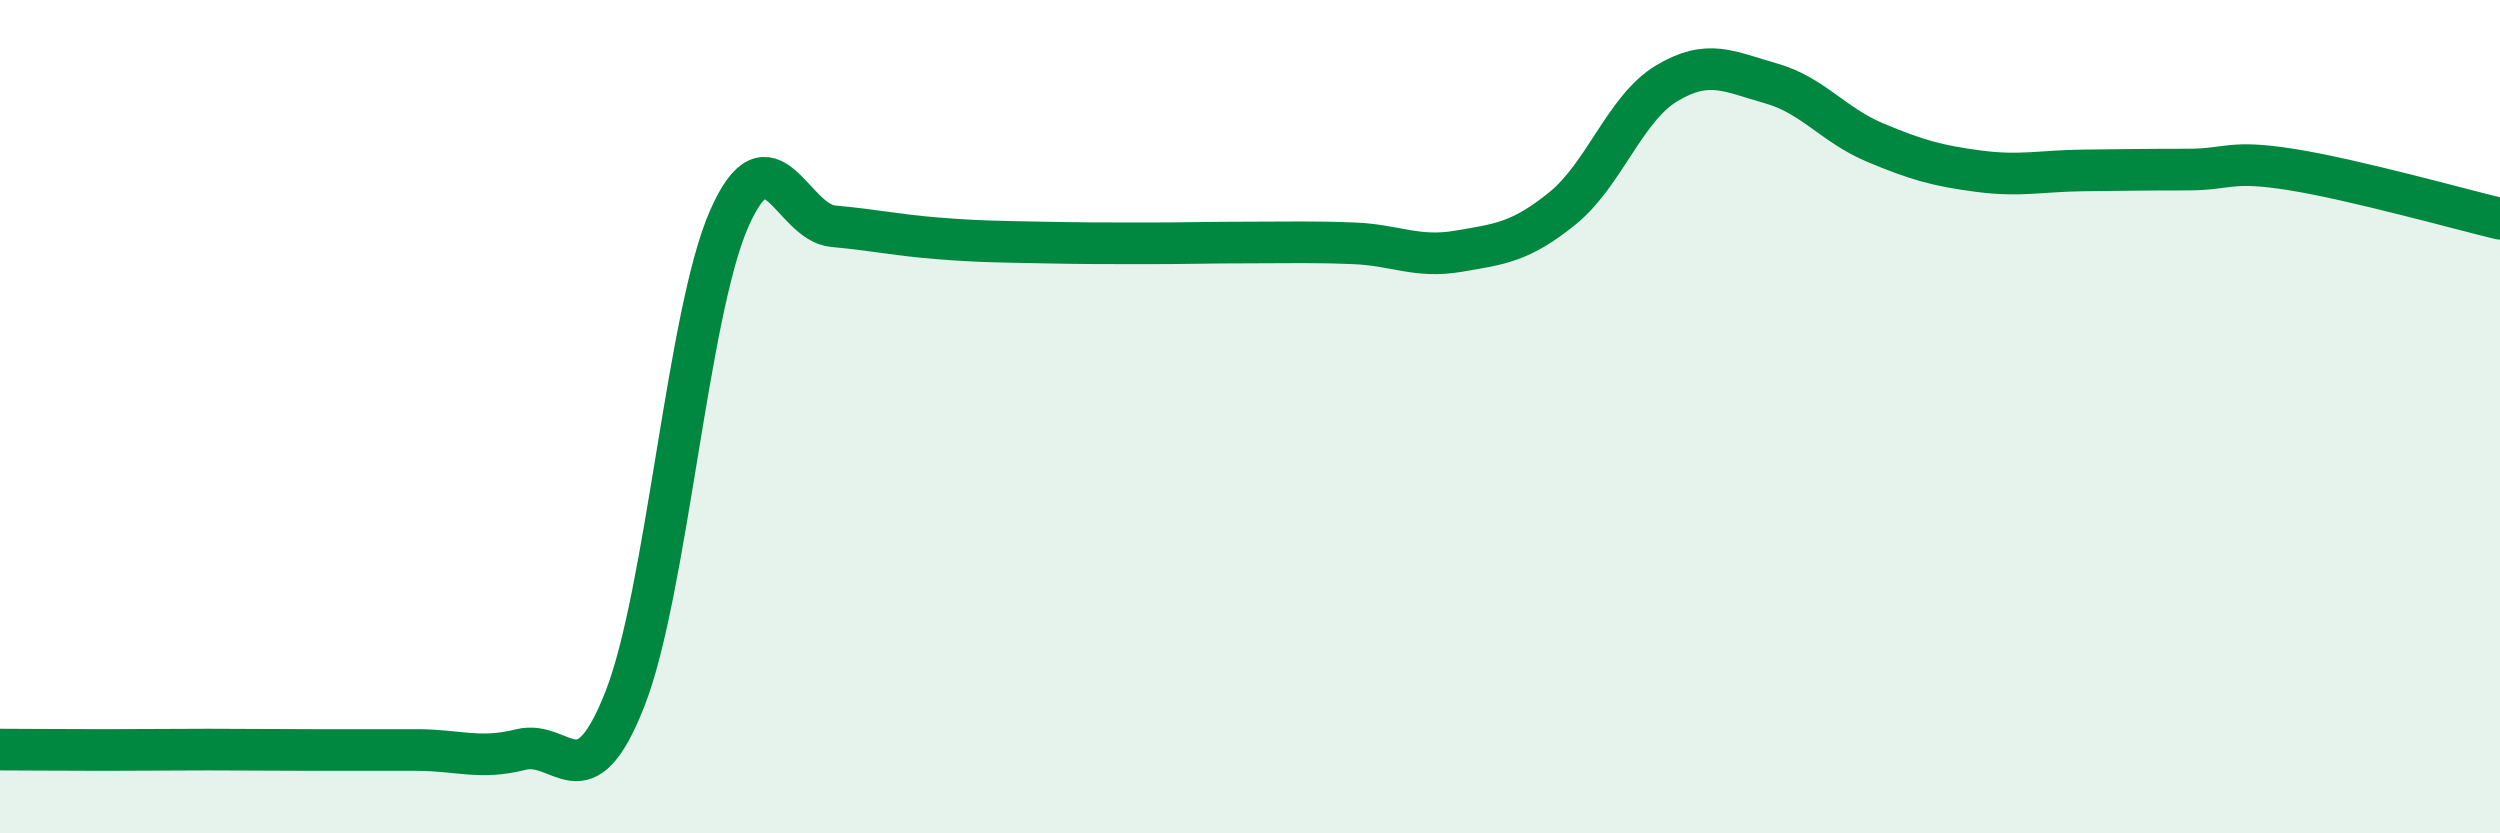
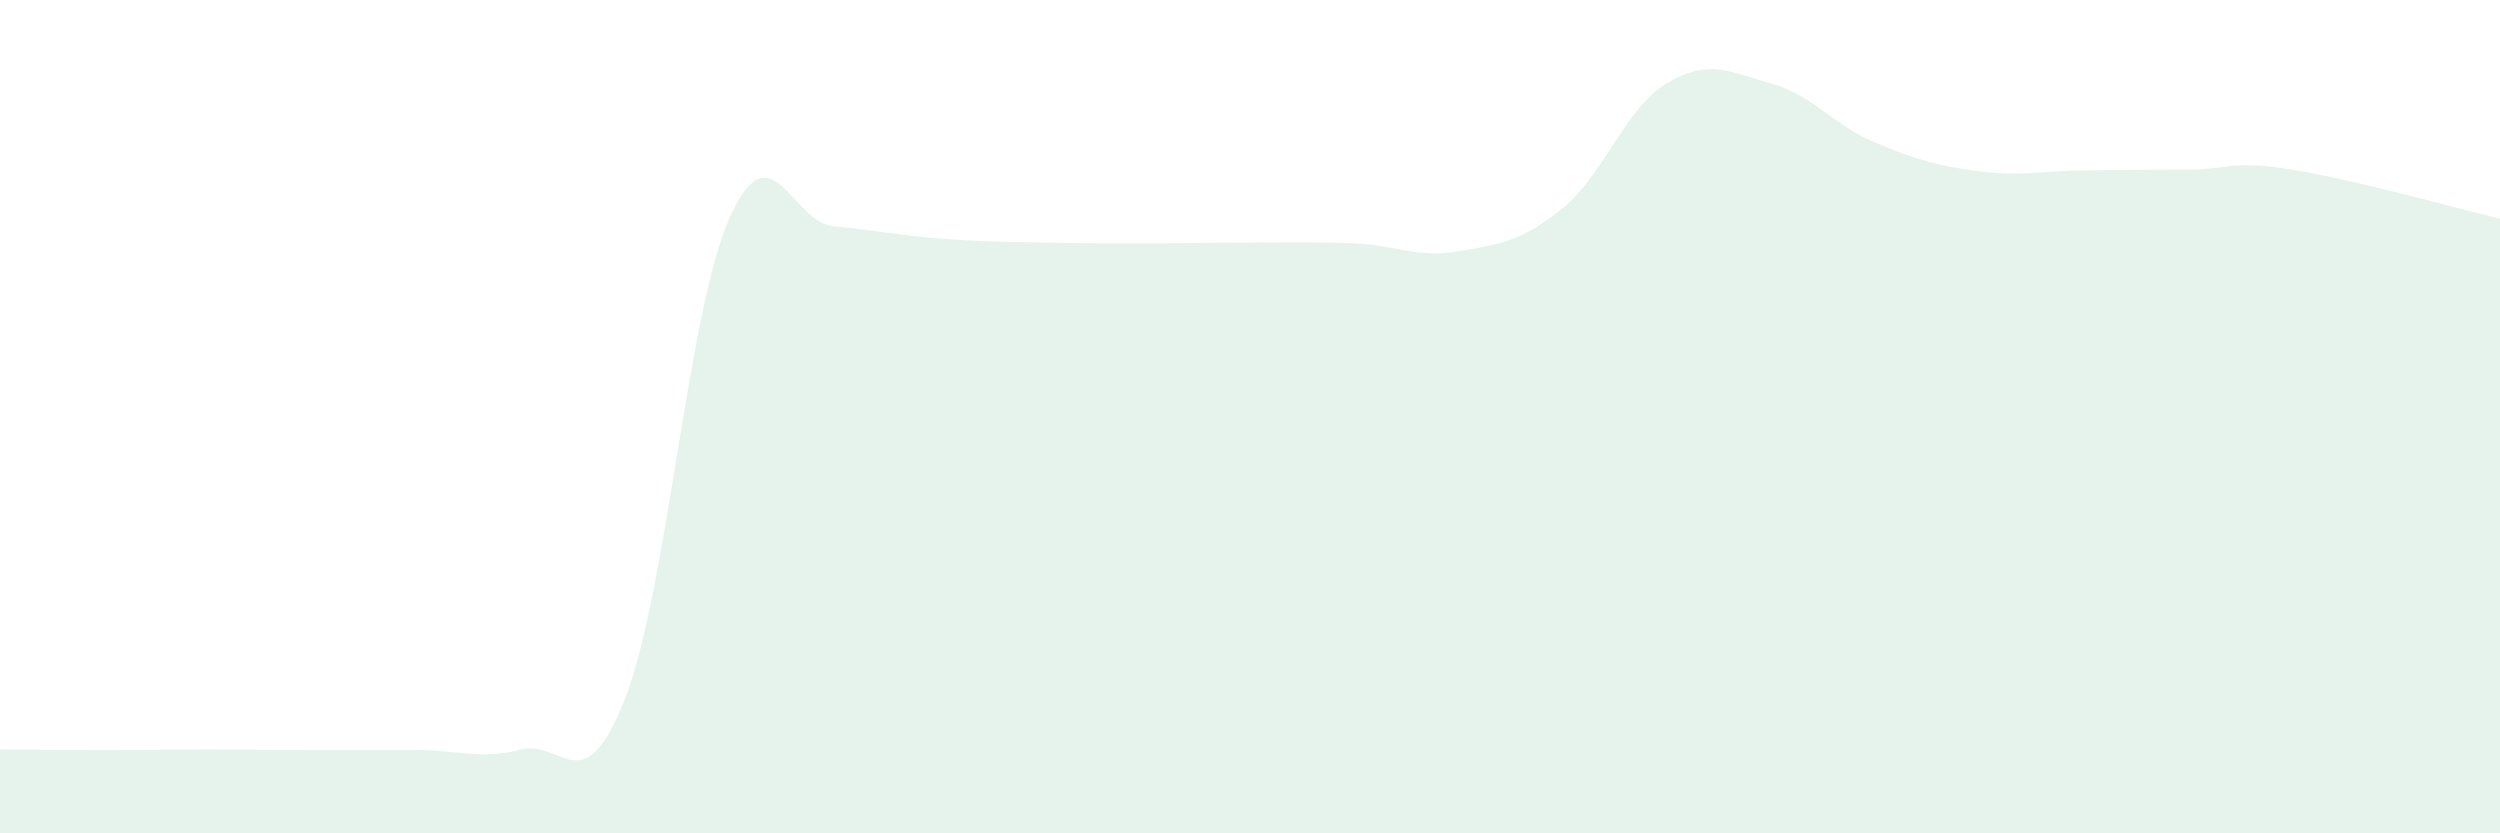
<svg xmlns="http://www.w3.org/2000/svg" width="60" height="20" viewBox="0 0 60 20">
  <path d="M 0,17.99 C 0.5,17.99 1.5,18 2.5,18 C 3.5,18 4,17.99 5,17.99 C 6,17.99 6.5,18 7.5,18 C 8.5,18 9,18 10,18 C 11,18 11.5,18.24 12.5,17.99 C 13.5,17.74 14,19.32 15,16.77 C 16,14.22 16.5,7.52 17.5,5.25 C 18.5,2.98 19,5.34 20,5.43 C 21,5.52 21.5,5.64 22.5,5.72 C 23.5,5.8 24,5.8 25,5.82 C 26,5.84 26.5,5.84 27.5,5.84 C 28.5,5.84 29,5.82 30,5.82 C 31,5.82 31.5,5.8 32.5,5.84 C 33.5,5.88 34,6.2 35,6.03 C 36,5.86 36.5,5.81 37.5,5 C 38.5,4.19 39,2.6 40,2 C 41,1.4 41.5,1.72 42.5,2 C 43.5,2.28 44,3 45,3.42 C 46,3.84 46.5,3.98 47.5,4.11 C 48.5,4.24 49,4.1 50,4.09 C 51,4.08 51.5,4.07 52.5,4.07 C 53.5,4.07 53.5,3.83 55,4.07 C 56.5,4.31 59,5.01 60,5.25L60 20L0 20Z" fill="#008740" opacity="0.1" stroke-linecap="round" stroke-linejoin="round" />
-   <path d="M 0,17.99 C 0.5,17.99 1.5,18 2.5,18 C 3.5,18 4,17.99 5,17.99 C 6,17.99 6.5,18 7.5,18 C 8.5,18 9,18 10,18 C 11,18 11.5,18.24 12.5,17.99 C 13.5,17.74 14,19.32 15,16.77 C 16,14.22 16.5,7.52 17.5,5.25 C 18.5,2.98 19,5.34 20,5.43 C 21,5.52 21.5,5.64 22.5,5.72 C 23.5,5.8 24,5.8 25,5.82 C 26,5.84 26.5,5.84 27.5,5.84 C 28.5,5.84 29,5.82 30,5.82 C 31,5.82 31.5,5.8 32.5,5.84 C 33.5,5.88 34,6.2 35,6.03 C 36,5.86 36.5,5.81 37.5,5 C 38.5,4.19 39,2.6 40,2 C 41,1.4 41.5,1.72 42.5,2 C 43.5,2.28 44,3 45,3.42 C 46,3.84 46.5,3.98 47.5,4.11 C 48.5,4.24 49,4.1 50,4.09 C 51,4.08 51.5,4.07 52.5,4.07 C 53.5,4.07 53.5,3.83 55,4.07 C 56.5,4.31 59,5.01 60,5.25" stroke="#008740" stroke-width="1" fill="none" stroke-linecap="round" stroke-linejoin="round" />
</svg>